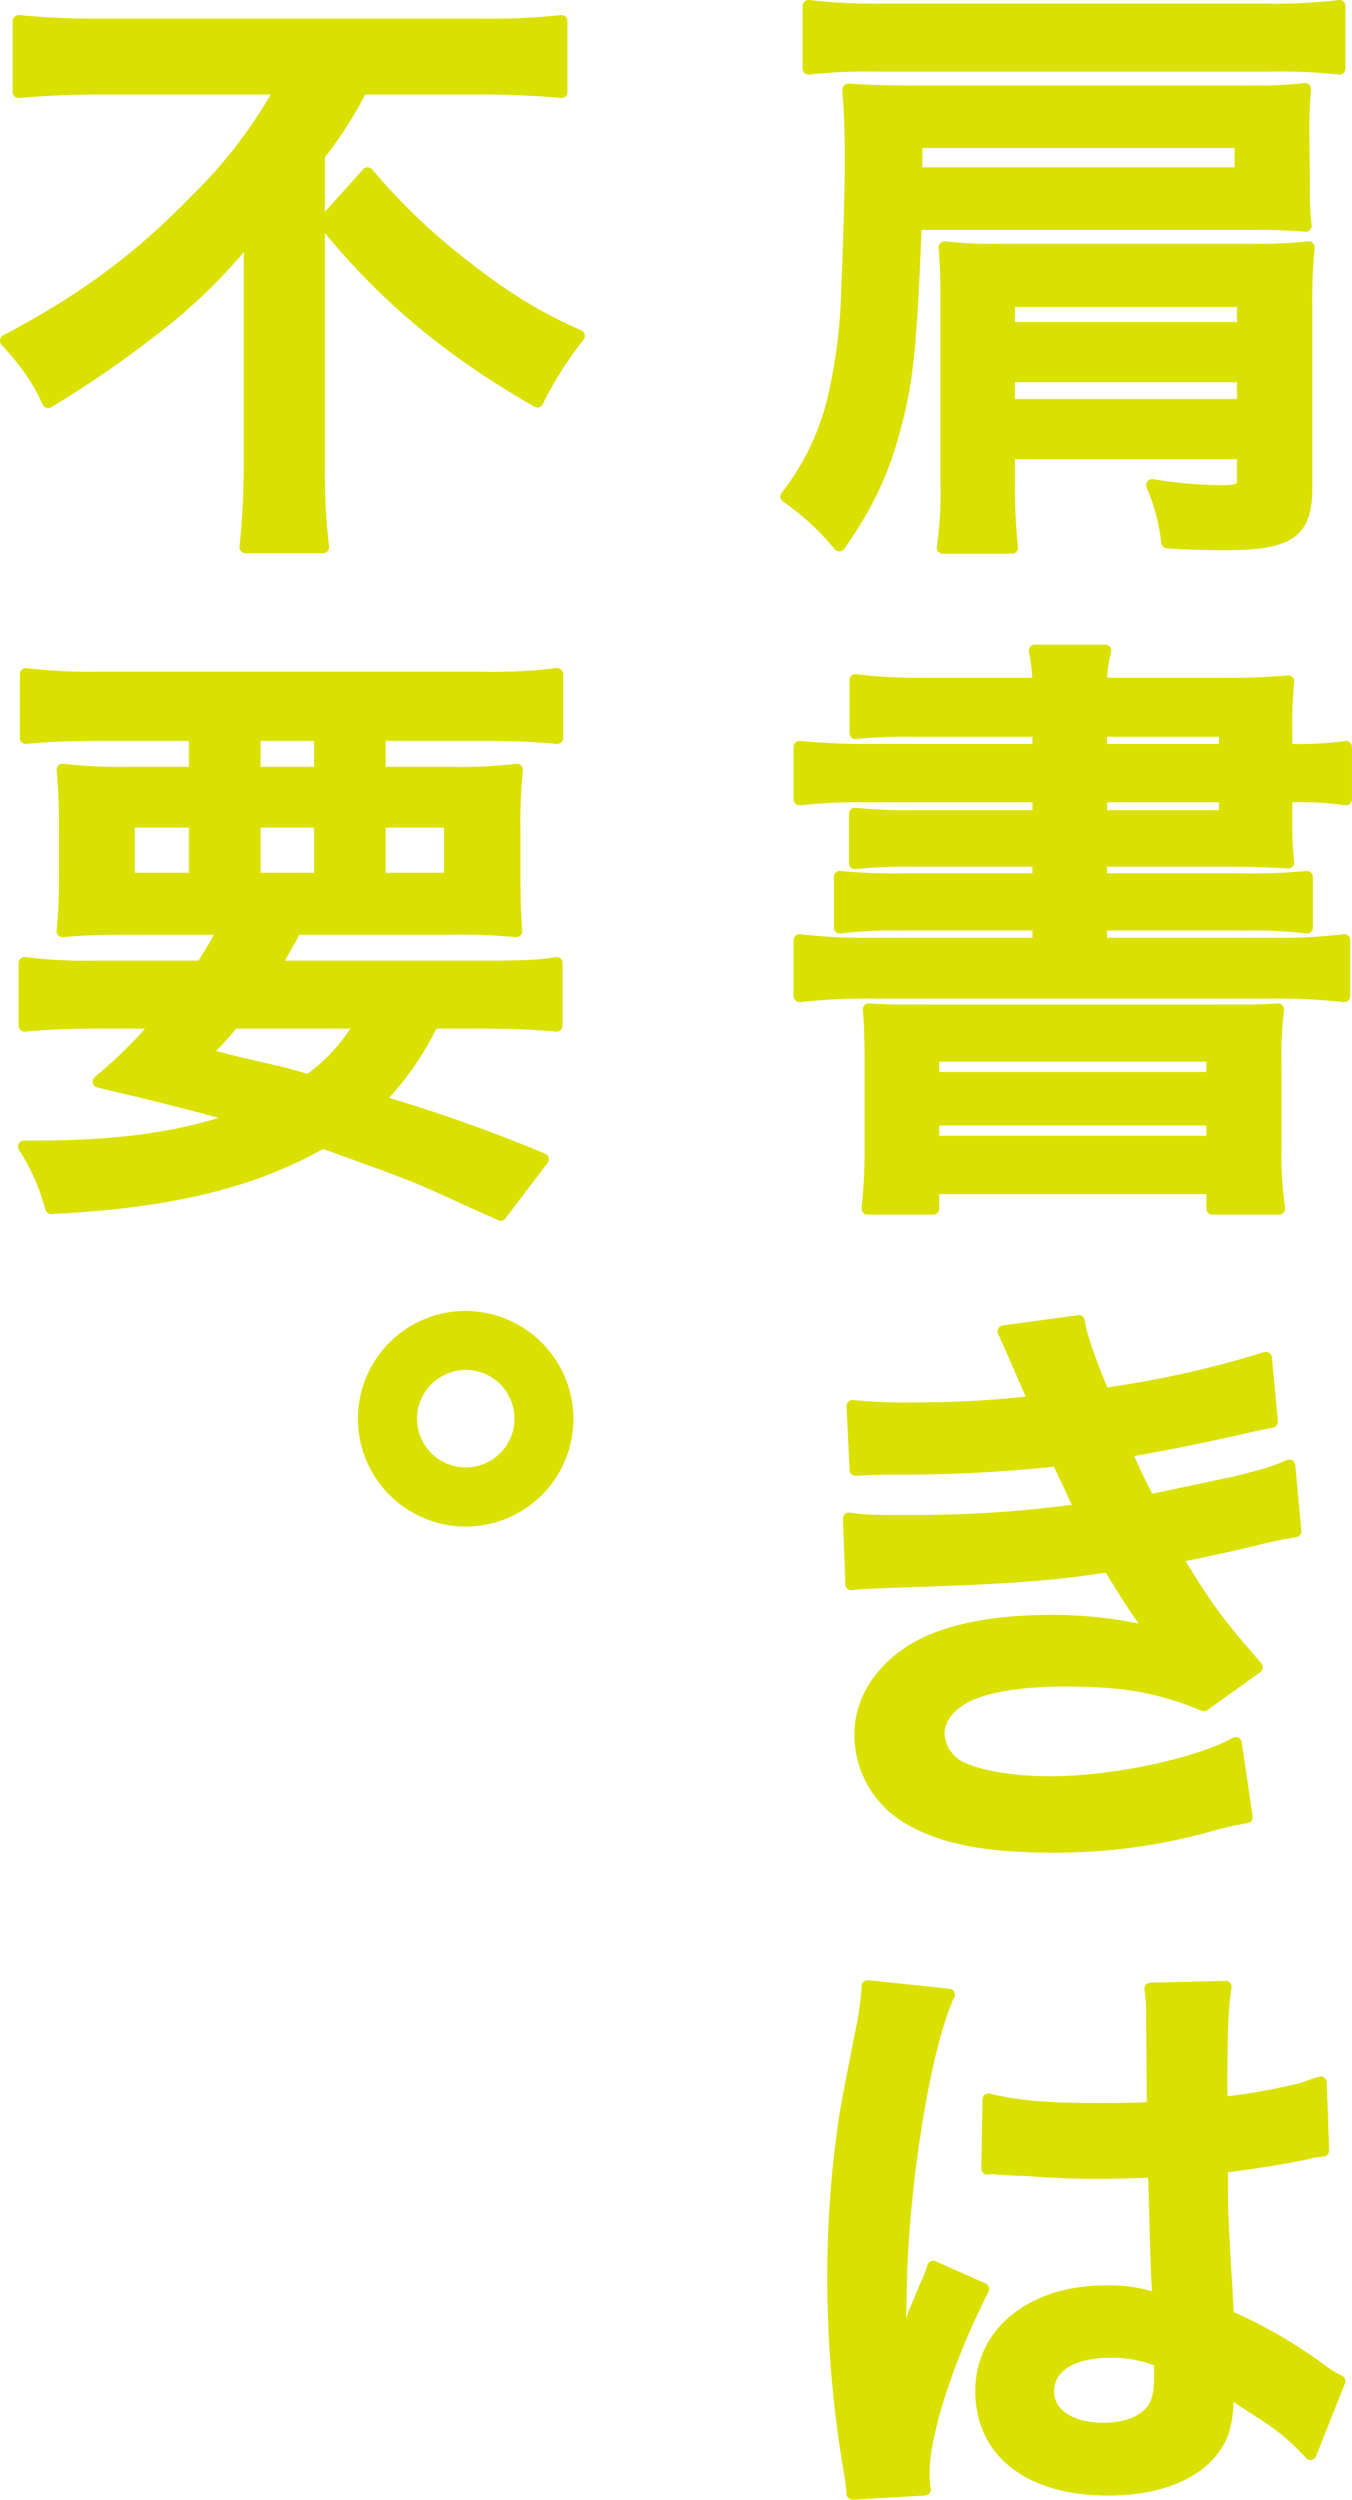
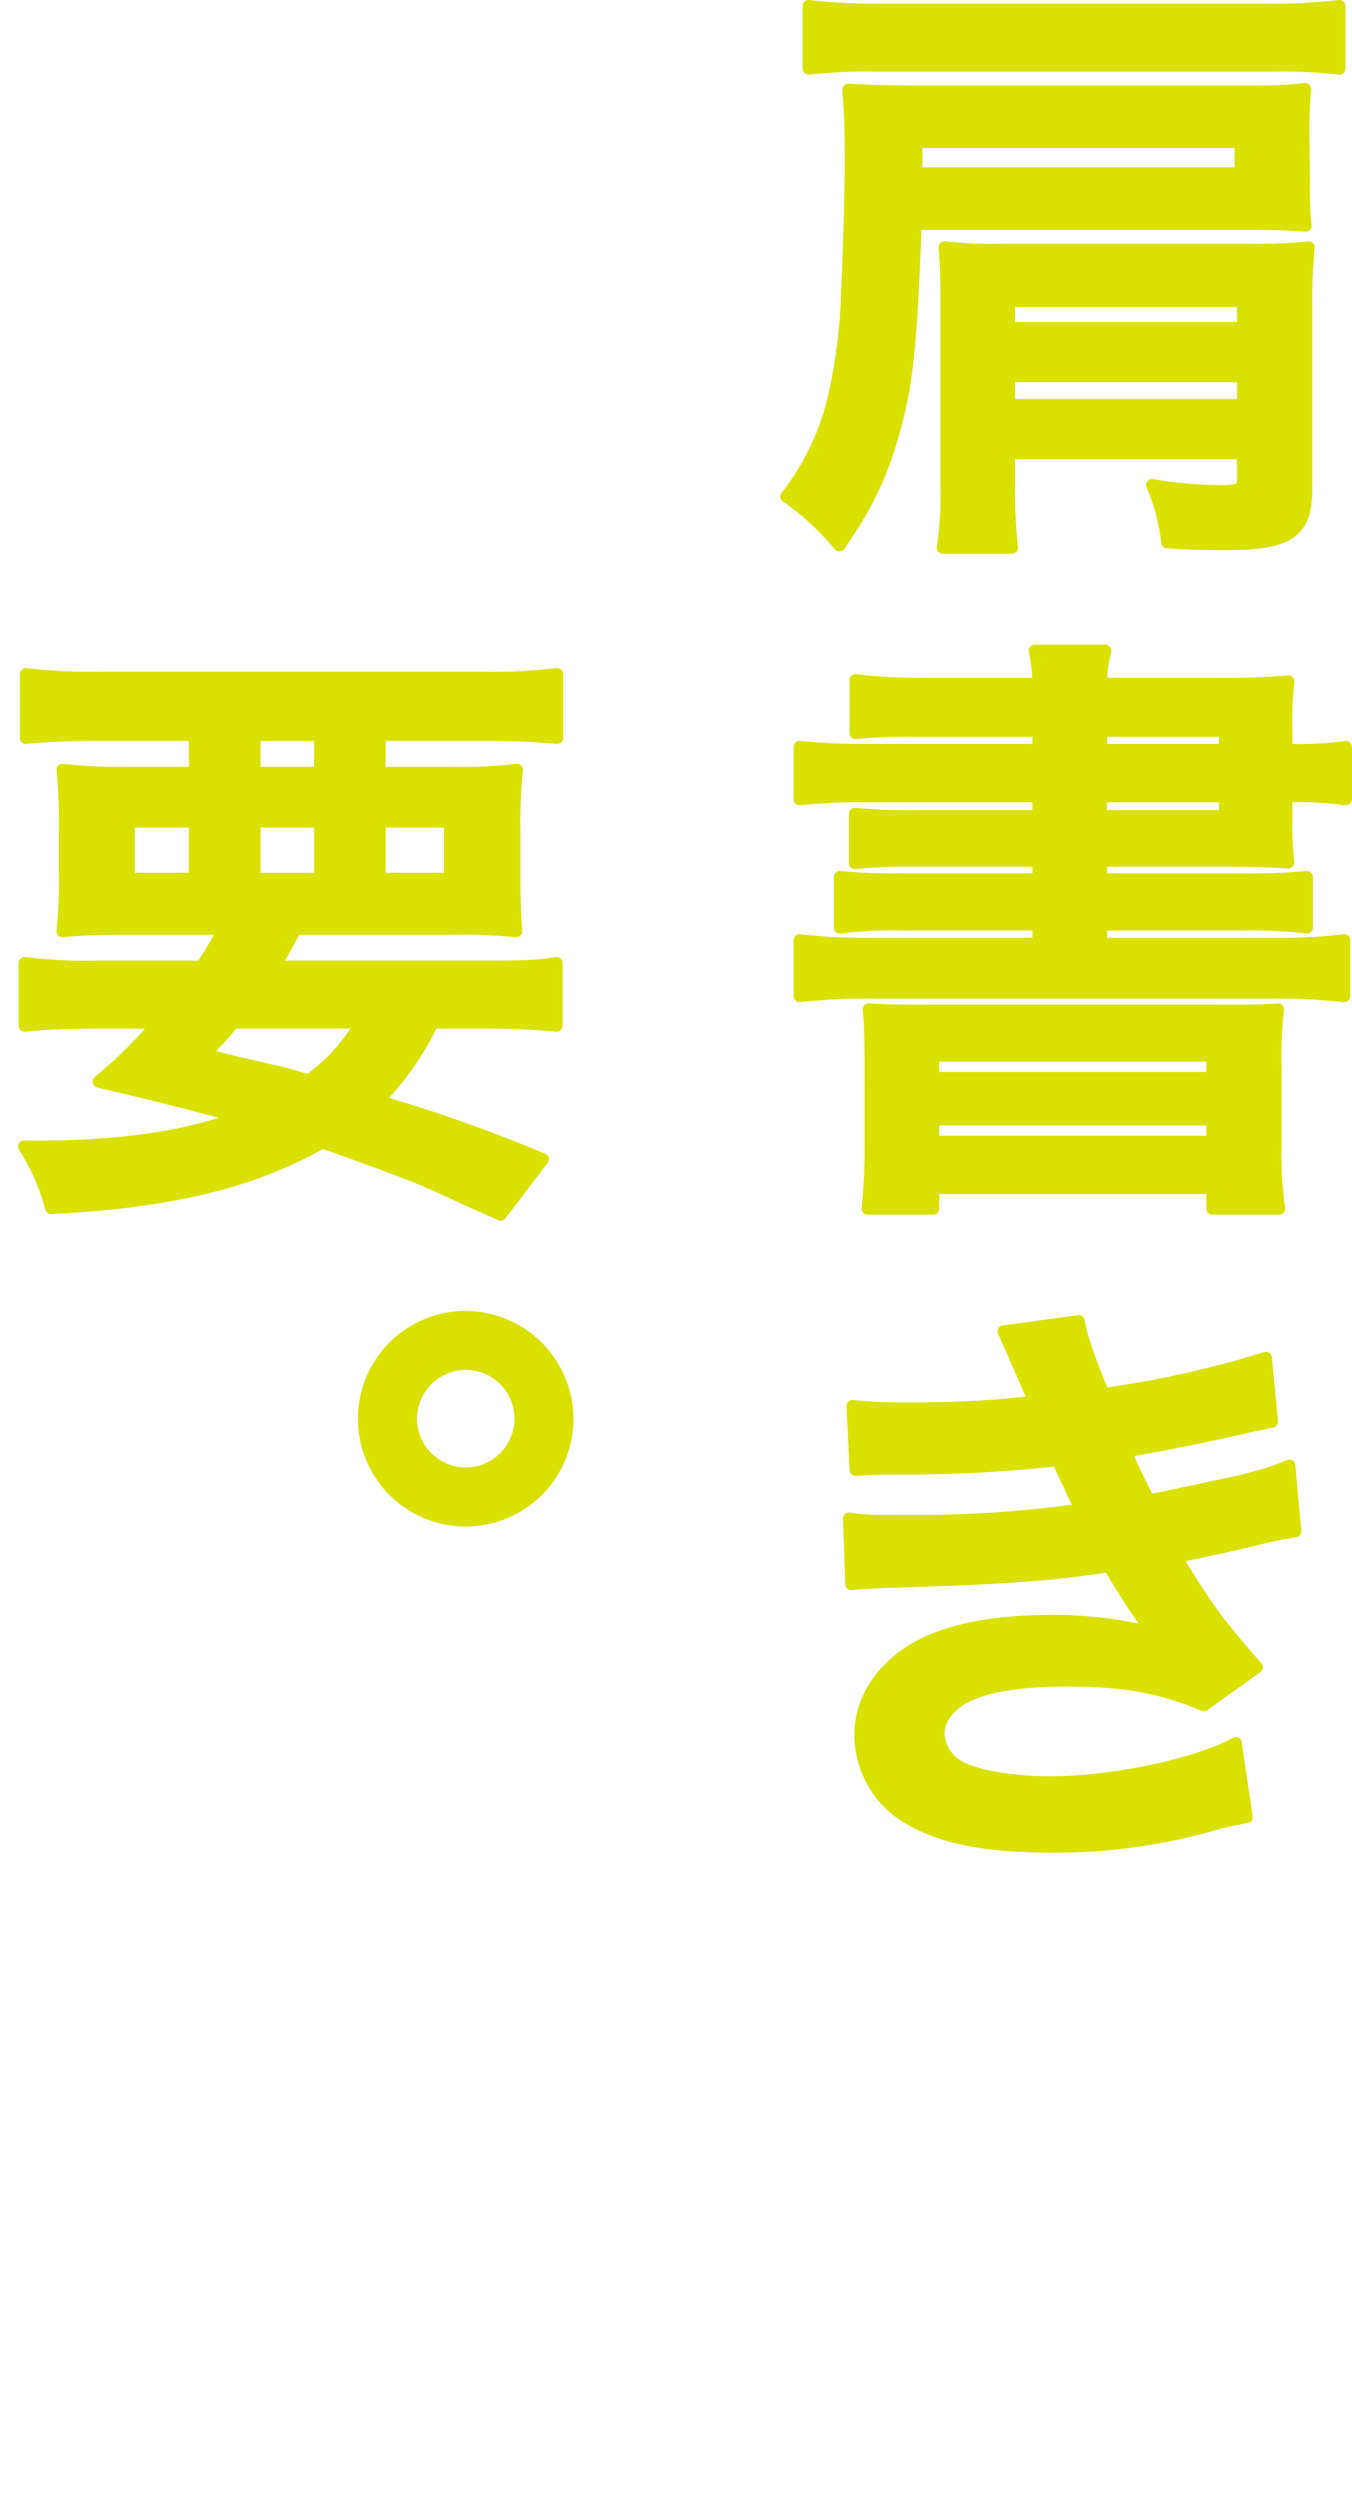
<svg xmlns="http://www.w3.org/2000/svg" viewBox="0 0 224.71 415.31">
  <defs>
    <style>.cls-1{fill:#dae000;stroke:#dae000;stroke-linecap:round;stroke-linejoin:round;stroke-width:2px;}</style>
  </defs>
  <g id="レイヤー_2" data-name="レイヤー 2">
    <g id="txt">
      <path class="cls-1" d="M152.2,37.2c-.8,20.3-1.4,26.1-3.4,33.6s-4.4,12.8-9.3,19.81a43.14,43.14,0,0,0-8.8-8.11,42.24,42.24,0,0,0,8-17,89.09,89.09,0,0,0,2.1-16.9c.3-7,.6-16.7.6-21.9,0-5.4-.1-7.5-.4-11.8,3.3.2,6.7.3,10.9.3h55.9a68.64,68.64,0,0,0,9.11-.4c-.2,2-.3,4.5-.3,6.6l.1,8.9a55.65,55.65,0,0,0,.29,7.2c-2.39-.2-4.5-.3-9-.3Zm70.41-25.8A88.33,88.33,0,0,0,211,10.9H146a87.33,87.33,0,0,0-11.6.5V1a93.53,93.53,0,0,0,11.6.6h65A89.21,89.21,0,0,0,222.61,1ZM206.2,28.8V23.6H152.3v1.6a33.42,33.42,0,0,1-.1,3.6ZM167.7,75.3v5A89.56,89.56,0,0,0,168.2,91H156.7a62.8,62.8,0,0,0,.6-11V49.8c0-4.3-.1-6.2-.3-8.7a76.66,76.66,0,0,0,9.5.4H208a77.59,77.59,0,0,0,9.5-.4,92.68,92.68,0,0,0-.39,9.9V81.1c0,7.4-2.81,9.31-13.61,9.31-3.5,0-6.2-.1-9.5-.3a32.84,32.84,0,0,0-2.5-9.51,71.3,71.3,0,0,0,11.8,1c2.7,0,3.3-.39,3.3-2.1V75.3ZM206.6,50H167.7v4.5h38.9ZM167.7,62.5v4.8h38.9V62.5Z" />
      <path class="cls-1" d="M172.6,121.4H152a83.31,83.31,0,0,0-9.8.4V113a80.23,80.23,0,0,0,11,.6h19.4a30.87,30.87,0,0,0-.6-5.5h11.7a21.05,21.05,0,0,0-.7,5.5h20.1a104.4,104.4,0,0,0,11-.4,73.86,73.86,0,0,0-.31,8.5v2.9h.81a56.72,56.72,0,0,0,9.1-.5v8.7a56.39,56.39,0,0,0-9.41-.5h-.5v3.9a57.24,57.24,0,0,0,.31,7.1c-2.9-.2-5.9-.3-10.41-.3H183v3.1h23.8a90.65,90.65,0,0,0,10.41-.4v8.4a74.25,74.25,0,0,0-10.41-.5H183v3.2h28.91a84.46,84.46,0,0,0,11.5-.6v9.3a100,100,0,0,0-11.5-.6H144.5a100.61,100.61,0,0,0-11.6.6v-9.3a88.09,88.09,0,0,0,11.6.6h28.1v-3.2H150a73.23,73.23,0,0,0-10.4.5v-8.4a92.82,92.82,0,0,0,10.4.4h22.6V143H152a87.45,87.45,0,0,0-9.9.4v-8.2a85.22,85.22,0,0,0,9.9.4h20.6v-3.3H144.4a92.26,92.26,0,0,0-11.5.5v-8.7a113.88,113.88,0,0,0,11.5.5h28.2Zm-27.9,56.1c0-5.7-.1-7.4-.3-9.8,2.5.2,4,.2,10.6.2h46.7c6.7,0,8.4,0,10.71-.2a67.21,67.21,0,0,0-.41,9.8v12.9a62.35,62.35,0,0,0,.6,10.4H201.5v-3.4H155.1v3.4H144.2a94.15,94.15,0,0,0,.5-10.3Zm10.4,1.6h46.4v-3.7H155.1Zm0,10.6h46.4V186H155.1Zm48.5-68.3H183v3.2h20.6ZM183,132.3v3.3h20.6v-3.3Z" />
      <path class="cls-1" d="M141.7,233.6a83.89,83.89,0,0,0,9.6.4,177.72,177.72,0,0,0,20.6-1.1c-.3-.8-.3-.8-1.1-2.6-2.5-5.8-3.9-8.9-4-9.1l12.5-1.7c.4,2.5,1.4,5.5,4.1,12.1a168.38,168.38,0,0,0,27-6l1,10.6-3.41.7c-6.7,1.6-17.8,3.8-20.9,4.2a90,90,0,0,0,3.9,8.2c8.6-1.8,13.2-2.8,13.8-2.9,5.7-1.4,6.91-1.8,9.5-2.9l1,10.9c-1.89.3-4,.7-6.3,1.3-4.1,1-7.4,1.7-9.8,2.2s-2.5.5-3.7.8c5.2,8.6,6.8,10.7,13.4,18.3l-8.8,6.3c-7.2-3-13.2-4.1-23-4.1-7.6,0-13.4,1-16.8,2.8-2.8,1.6-4.3,3.7-4.3,6.1a6.62,6.62,0,0,0,4.3,5.81c3.2,1.39,8.5,2.2,14.3,2.2,10.4,0,24.5-3,30.8-6.51l1.81,12.31a49.08,49.08,0,0,0-6.51,1.5,96.28,96.28,0,0,1-25.6,3.4c-11.5,0-18.8-1.5-24.4-4.9A16.12,16.12,0,0,1,143,288.2c0-5.4,3-10.4,8.4-13.9,5.2-3.3,13.2-5,23.3-5a68.91,68.91,0,0,1,17.3,2.1c-1.6-1.5-3.5-4.3-7.7-11.2-10.6,1.6-17,2-38.7,2.7-1.7.1-2.4.1-4.1.3l-.4-10.9c2.9.4,3.5.4,10.3.4a196.74,196.74,0,0,0,28.3-1.9c-.6-1.2-1-1.8-1.8-3.7-1-2.1-1.3-2.7-2.1-4.5A241.09,241.09,0,0,1,149,244c-4.2,0-4.7.1-6.8.2Z" />
-       <path class="cls-1" d="M141.7,414.31a36.5,36.5,0,0,0-.5-3.9,189.75,189.75,0,0,1-2.7-31.81,178.74,178.74,0,0,1,1.9-26.5c.5-3,.5-3,2.7-14.3a53.68,53.68,0,0,0,1.1-7.4V330l13.5,1.4c-4.1,8.7-7.9,32.8-8,50.2-.1,3.61-.1,3.61-.1,5.2v1.61a16.79,16.79,0,0,1-.1,2.09h.1c.5-1.09.5-1.09,1.2-2.9.2-.7.7-1.8,1.2-3.4.9-2.1.9-2.1,1.9-4.5a19.06,19.06,0,0,0,1.2-3.1l8.3,3.7c-5.9,11.61-9.9,24-9.9,30.61a19.59,19.59,0,0,0,.2,2.7Zm22.6-65.51c4.7,1.2,9.9,1.6,18.1,1.6,3.5,0,5.7,0,9.2-.2,0-5.9-.1-10.9-.1-15a28,28,0,0,0-.3-4.8l12.5-.3c-.5,2.8-.7,7.6-.7,14.7v4.6a100.24,100.24,0,0,0,13.5-2.4c.61-.2.61-.2,2.21-.8l.8-.2.4,11.3a17.51,17.51,0,0,0-2.91.5c-3.39.7-8.6,1.6-13.9,2.2v2.2c0,5.6,0,5.8,1,22.6a80.13,80.13,0,0,1,15.71,9.11,19,19,0,0,0,2.8,1.7l-4.8,12.1a37.26,37.26,0,0,0-7.51-6.4c-3.4-2.2-5.7-3.7-6.3-4.1v1.4a17.5,17.5,0,0,1-.8,5.6c-2.3,5.9-9.3,9.4-19,9.4-13.1,0-21.1-6.2-21.1-16.4,0-9.71,8.5-16.51,20.6-16.51a23.77,23.77,0,0,1,8.9,1.4c-.3-2.5-.4-7.4-.8-21.3-4,.1-6.4.2-9,.2-3.7,0-7.7-.1-12.4-.5-1.4,0-2.5-.1-3-.1a14.89,14.89,0,0,0-1.7-.1,4.59,4.59,0,0,0-1-.1,1.76,1.76,0,0,0-.6.1Zm20.3,41.91c-6.4,0-10.4,2.5-10.4,6.6,0,3.7,3.6,6.2,9.2,6.2,3.7,0,6.6-1.1,8.1-3.1.9-1.2,1.3-2.7,1.3-5.41v-2.7A21.09,21.09,0,0,0,184.6,390.71Z" />
-       <path class="cls-1" d="M16.8,14.7c-4.3,0-9.7.2-13.7.6V3.5a132.55,132.55,0,0,0,13.3.6H80a110.94,110.94,0,0,0,13.31-.6V15.3c-4-.4-8.7-.6-13-.6H60.1A67.48,67.48,0,0,1,53,25.8V78.3a96.67,96.67,0,0,0,.7,12.61H40.8a126.14,126.14,0,0,0,.7-12.61v-30c0-3.6,0-4.9.1-9.3A91,91,0,0,1,27,53.6,181,181,0,0,1,8,66.8c-1.6-3.6-3.4-6.2-7-10.2,12.9-6.8,22.2-13.7,31.5-23.3A79.28,79.28,0,0,0,46.7,14.7ZM61.1,28.8A103,103,0,0,0,75.7,43c7.51,6,13.21,9.6,20.51,12.8a61,61,0,0,0-6.9,10.9C74.2,58,63.7,49.1,53.8,36.9Z" />
      <path class="cls-1" d="M33.5,160.6a54.9,54.9,0,0,0,3.7-6.3H22c-5.2,0-8.5.1-11.6.4a84.7,84.7,0,0,0,.4-9.7v-6.9a94.59,94.59,0,0,0-.4-10.2,87.31,87.31,0,0,0,11.1.5H32.4v-6.3H15.8c-4.7,0-8.4.2-11.5.5V112a93.8,93.8,0,0,0,12.3.6H80.21a90.49,90.49,0,0,0,12.4-.6v10.6c-3.2-.3-6.81-.5-11.61-.5H63.1v6.3H74.7a82.74,82.74,0,0,0,11.21-.5,88.39,88.39,0,0,0-.41,10.2v6.8c0,5,.11,7.3.3,9.8a98.54,98.54,0,0,0-11.3-.4H49.2c-2.1,3.7-2.4,4.3-3.6,6.3H80.91c5.8,0,8.8-.1,11.6-.6v10.4c-3.3-.3-6.71-.5-11.6-.5h-9a48.87,48.87,0,0,1-9.1,13,257,257,0,0,1,27.41,9.7l-7,9.21c-2.5-1.1-4.5-2-5.81-2.6-8.5-3.91-8.5-3.91-23.8-9.41-11.7,6.61-25.2,9.91-45.1,10.91A36,36,0,0,0,4,190.5H6.2c13.8,0,24.7-1.6,33.6-4.9-11.6-3.1-13.3-3.5-23.4-5.9a76.58,76.58,0,0,0,9.9-9.8H15.6c-4.9,0-8.2.2-11.5.5V160a79.46,79.46,0,0,0,11.5.6ZM21.4,136.5V146h11v-9.5Zm17.4,33.4a63.23,63.23,0,0,1-4.8,5.2c3.5,1,3.5,1,11.3,2.8,1.1.2,2.5.6,6,1.6a29.75,29.75,0,0,0,8.7-9.6Zm3.5-41.5H53.2v-6.3H42.3Zm0,17.6H53.2v-9.5H42.3Zm20.8,0H74.8v-9.5H63.1Z" />
      <path class="cls-1" d="M94.31,235.7A16.91,16.91,0,1,1,77.4,218.8,17,17,0,0,1,94.31,235.7Zm-26,0a9.1,9.1,0,1,0,9.1-9.1A9.15,9.15,0,0,0,68.3,235.7Z" />
    </g>
  </g>
</svg>